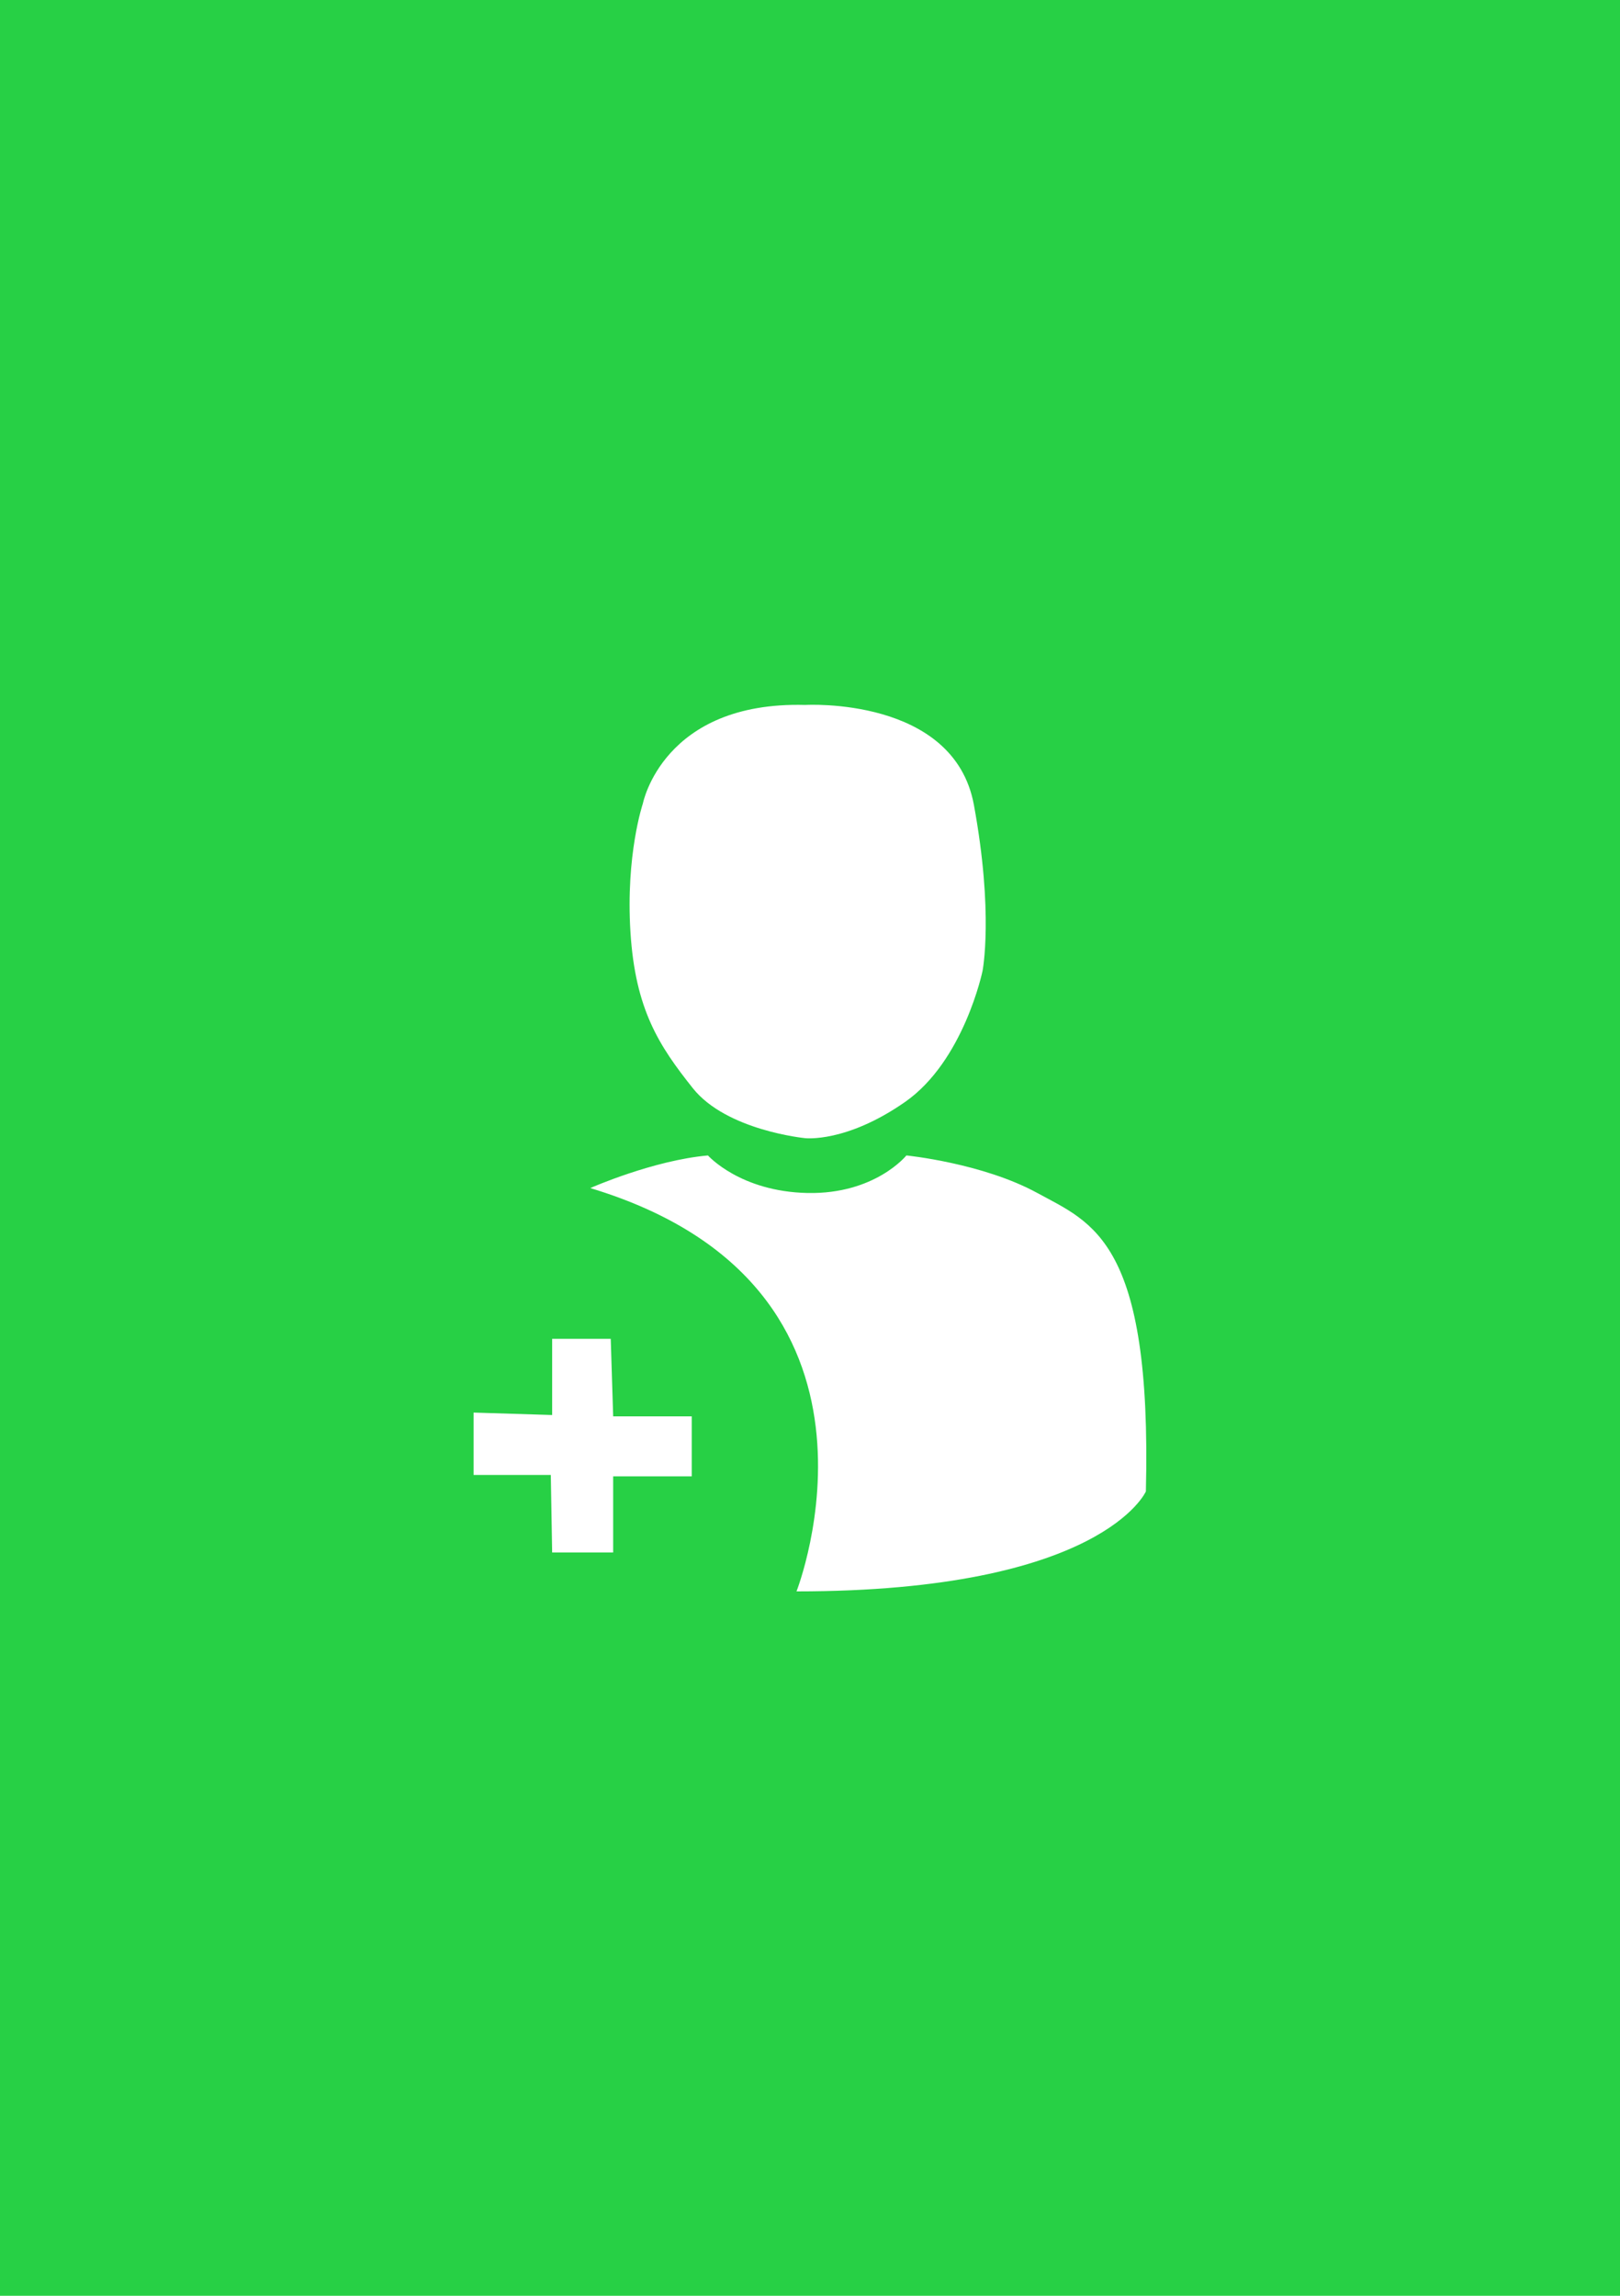
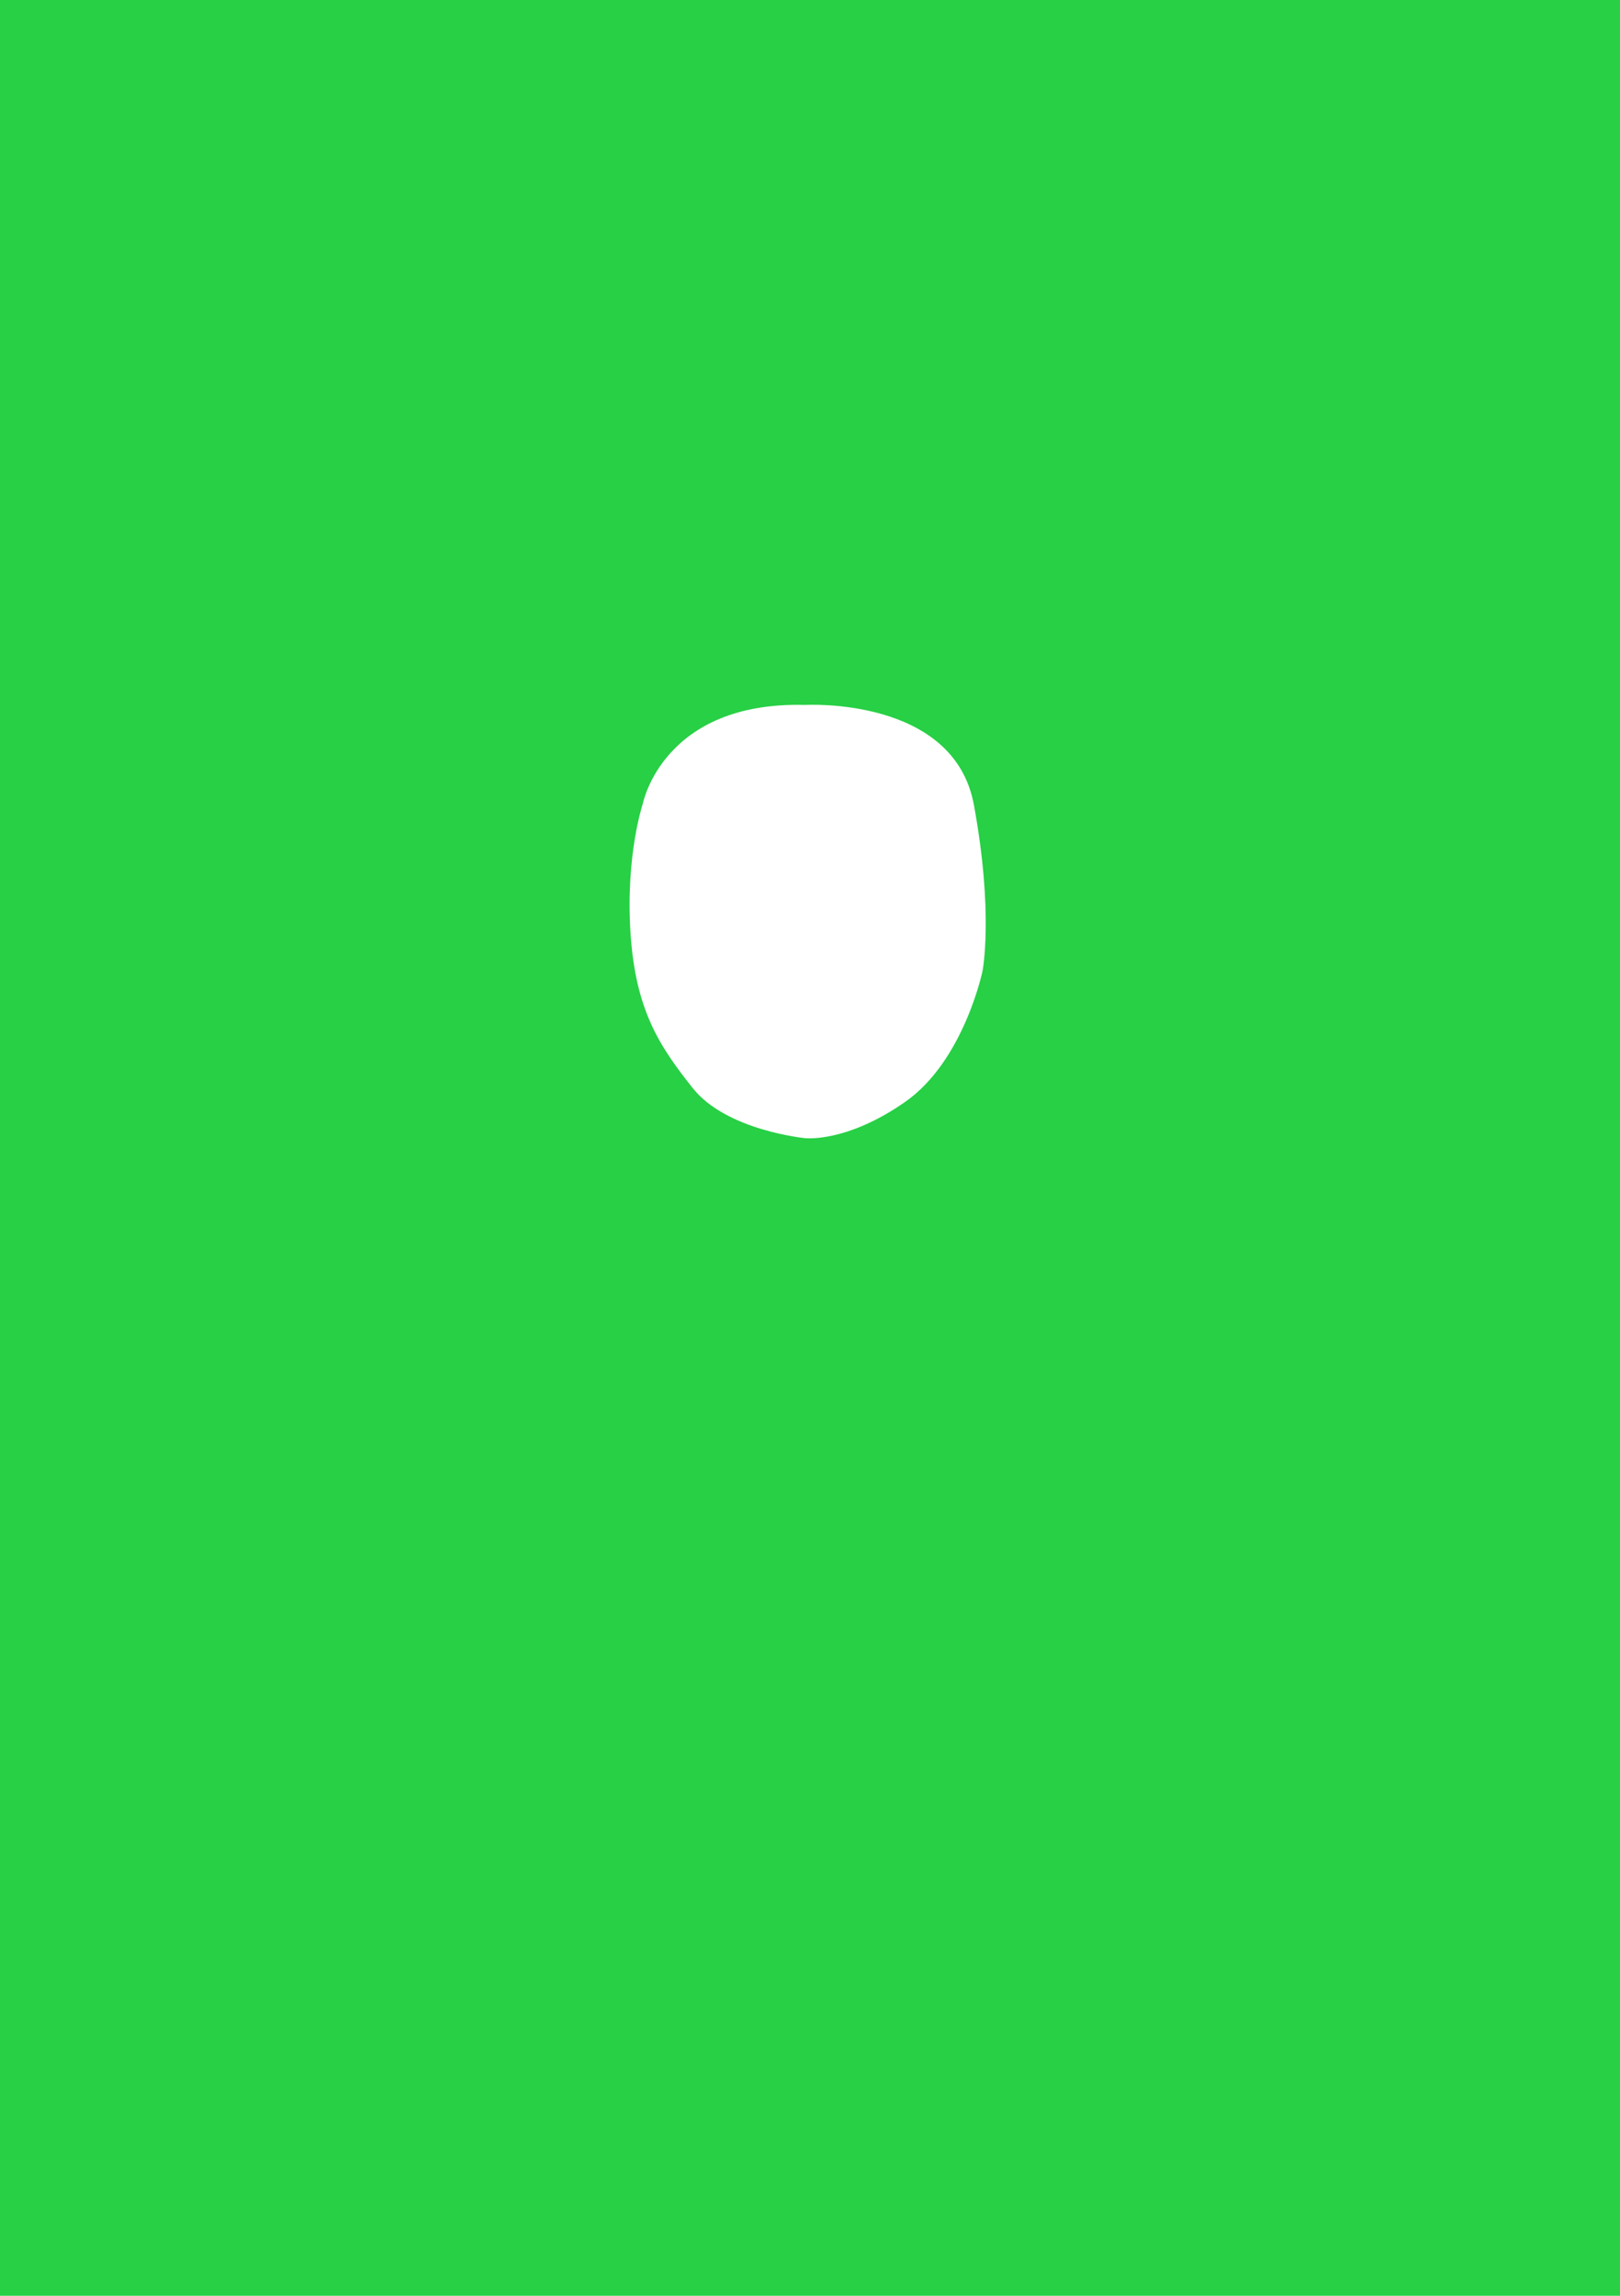
<svg xmlns="http://www.w3.org/2000/svg" id="Layer_1" data-name="Layer 1" viewBox="0 0 60 85">
  <g id="_фоны" data-name="фоны">
    <rect id="dzen" width="60" height="85" style="fill: #27d045;" />
  </g>
  <g id="_иконки" data-name="иконки">
    <g id="_подписчики" data-name="подписчики">
      <g>
-         <path d="M21.88,43.98s2.31-1.02,4.34-1.2c0,0,1.19,1.34,3.69,1.39s3.66-1.39,3.66-1.39c0,0,2.82.28,4.85,1.39,2.03,1.11,4.25,1.76,4.02,11.05,0,0-1.62,3.7-12.94,3.7,0,0,4.44-11.28-7.63-14.93Z" style="fill: #fff;" />
        <path d="M29.83,26.1s5.5-.32,6.24,3.7c.74,4.02.32,6.15.32,6.15,0,0-.69,3.33-2.87,4.85s-3.7,1.34-3.7,1.34c0,0-2.91-.28-4.16-1.85-1.25-1.57-2.13-2.91-2.31-5.78-.18-2.87.46-4.76.46-4.76,0,0,.74-3.79,6.01-3.65Z" style="fill: #fff;" />
-         <polygon points="20.45 57.48 22.71 57.48 22.71 54.66 25.62 54.66 25.62 52.44 22.71 52.44 22.62 49.57 20.45 49.57 20.45 52.39 17.54 52.3 17.54 54.61 20.4 54.61 20.45 57.48" style="fill: #fff;" />
      </g>
    </g>
  </g>
</svg>